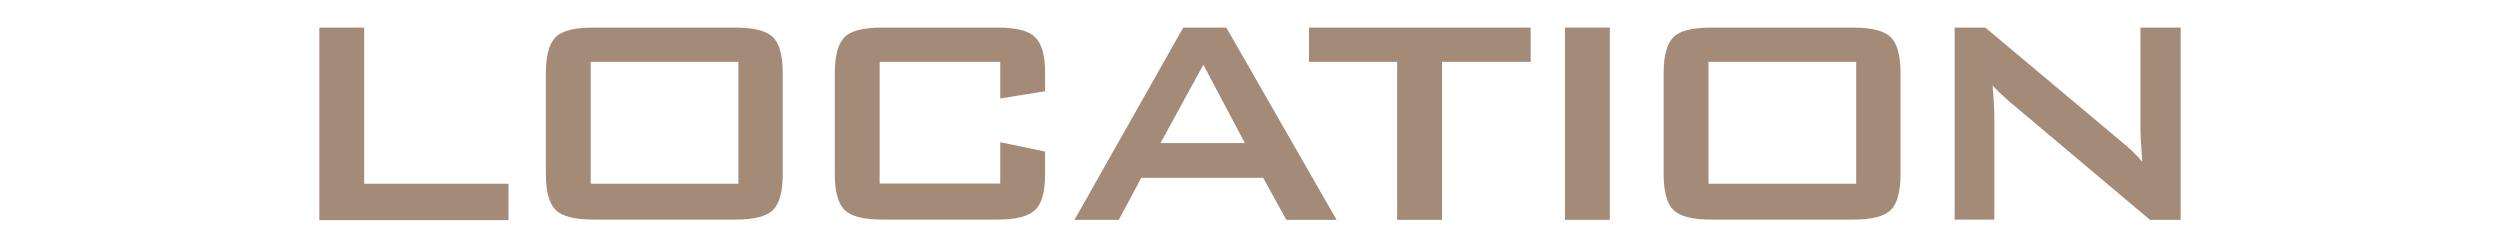
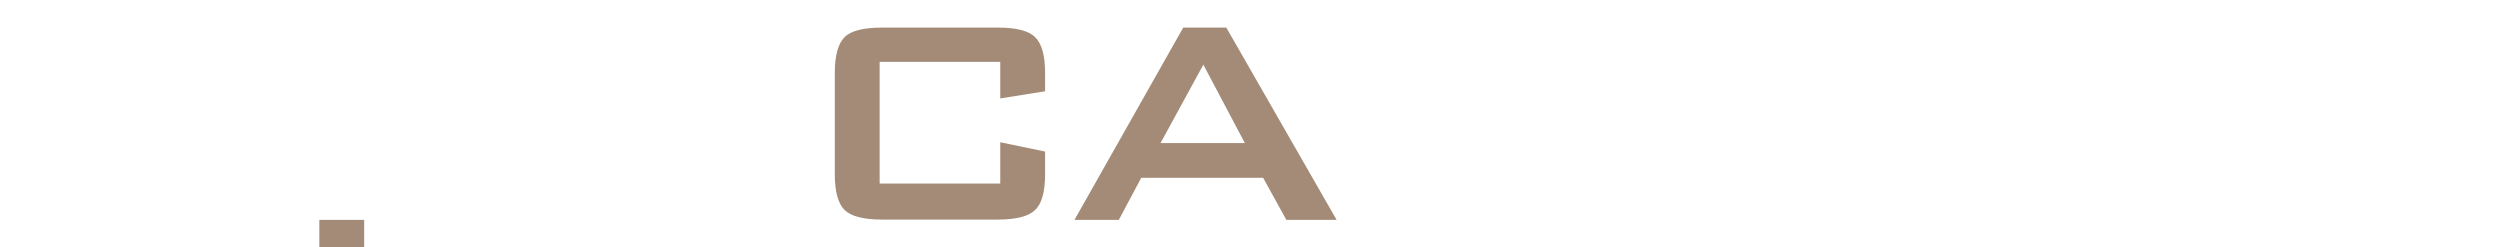
<svg xmlns="http://www.w3.org/2000/svg" id="_レイヤー_2" version="1.1" viewBox="0 0 970 96">
  <defs>
    <style>
      .st0 {
        fill: #a48b78;
      }
    </style>
  </defs>
  <g id="_作業">
    <g>
-       <path class="st0" d="M123.9,85.3V10.7h17.4v60.6h56v14.1h-73.4Z" />
-       <path class="st0" d="M211.8,28.3c0-6.8,1.3-11.4,3.8-13.9,2.5-2.5,7.4-3.7,14.7-3.7h54.9c7.2,0,12.1,1.2,14.7,3.7,2.5,2.5,3.8,7.1,3.8,13.9v39.3c0,6.8-1.3,11.5-3.8,13.9-2.5,2.5-7.4,3.7-14.7,3.7h-54.9c-7.2,0-12.1-1.2-14.7-3.7-2.5-2.5-3.8-7.1-3.8-13.9V28.3ZM229.2,71.3h57.3V24h-57.3v47.2Z" />
+       <path class="st0" d="M123.9,85.3h17.4v60.6h56v14.1h-73.4Z" />
      <path class="st0" d="M388.1,24h-46.8v47.2h46.8v-16l17.4,3.6v8.8c0,6.8-1.3,11.5-3.9,13.9-2.6,2.5-7.4,3.7-14.6,3.7h-44.6c-7.2,0-12.1-1.2-14.7-3.7-2.5-2.5-3.8-7.1-3.8-13.9V28.3c0-6.8,1.3-11.4,3.8-13.9,2.5-2.5,7.4-3.7,14.7-3.7h44.6c7.2,0,12.1,1.2,14.6,3.7,2.6,2.5,3.9,7.1,3.9,13.9v7.1l-17.4,2.8v-14.1Z" />
      <path class="st0" d="M416.9,85.3l42.2-74.6h16.7l42.8,74.6h-19.5l-9-16.3h-47.3l-8.7,16.3h-17.3ZM450.3,55.5h32.7l-16.1-30.4-16.6,30.4Z" />
-       <path class="st0" d="M559.5,24v61.3h-17.4V24h-34.2v-13.3h86v13.3h-34.4Z" />
-       <path class="st0" d="M607.2,85.3V10.7h17.4v74.6h-17.4Z" />
-       <path class="st0" d="M645.5,28.3c0-6.8,1.3-11.4,3.8-13.9,2.5-2.5,7.4-3.7,14.7-3.7h54.9c7.2,0,12.1,1.2,14.7,3.7,2.5,2.5,3.8,7.1,3.8,13.9v39.3c0,6.8-1.3,11.5-3.8,13.9-2.5,2.5-7.4,3.7-14.7,3.7h-54.9c-7.2,0-12.1-1.2-14.7-3.7-2.5-2.5-3.8-7.1-3.8-13.9V28.3ZM662.9,71.3h57.3V24h-57.3v47.2Z" />
-       <path class="st0" d="M758.4,85.3V10.7h11.9l52.5,44c1.8,1.5,3.4,2.8,4.7,4.1,1.4,1.3,2.6,2.6,3.7,4-.3-4.2-.5-7.2-.6-8.9,0-1.7-.1-3.1-.1-4V10.7h15.6v74.6h-11.9l-54.8-46.1c-1.3-1.2-2.5-2.2-3.5-3.2-1-.9-1.9-1.9-2.8-2.9.2,2.3.4,4.5.5,6.5.1,2,.2,3.8.2,5.3v40.3h-15.6Z" />
    </g>
  </g>
</svg>